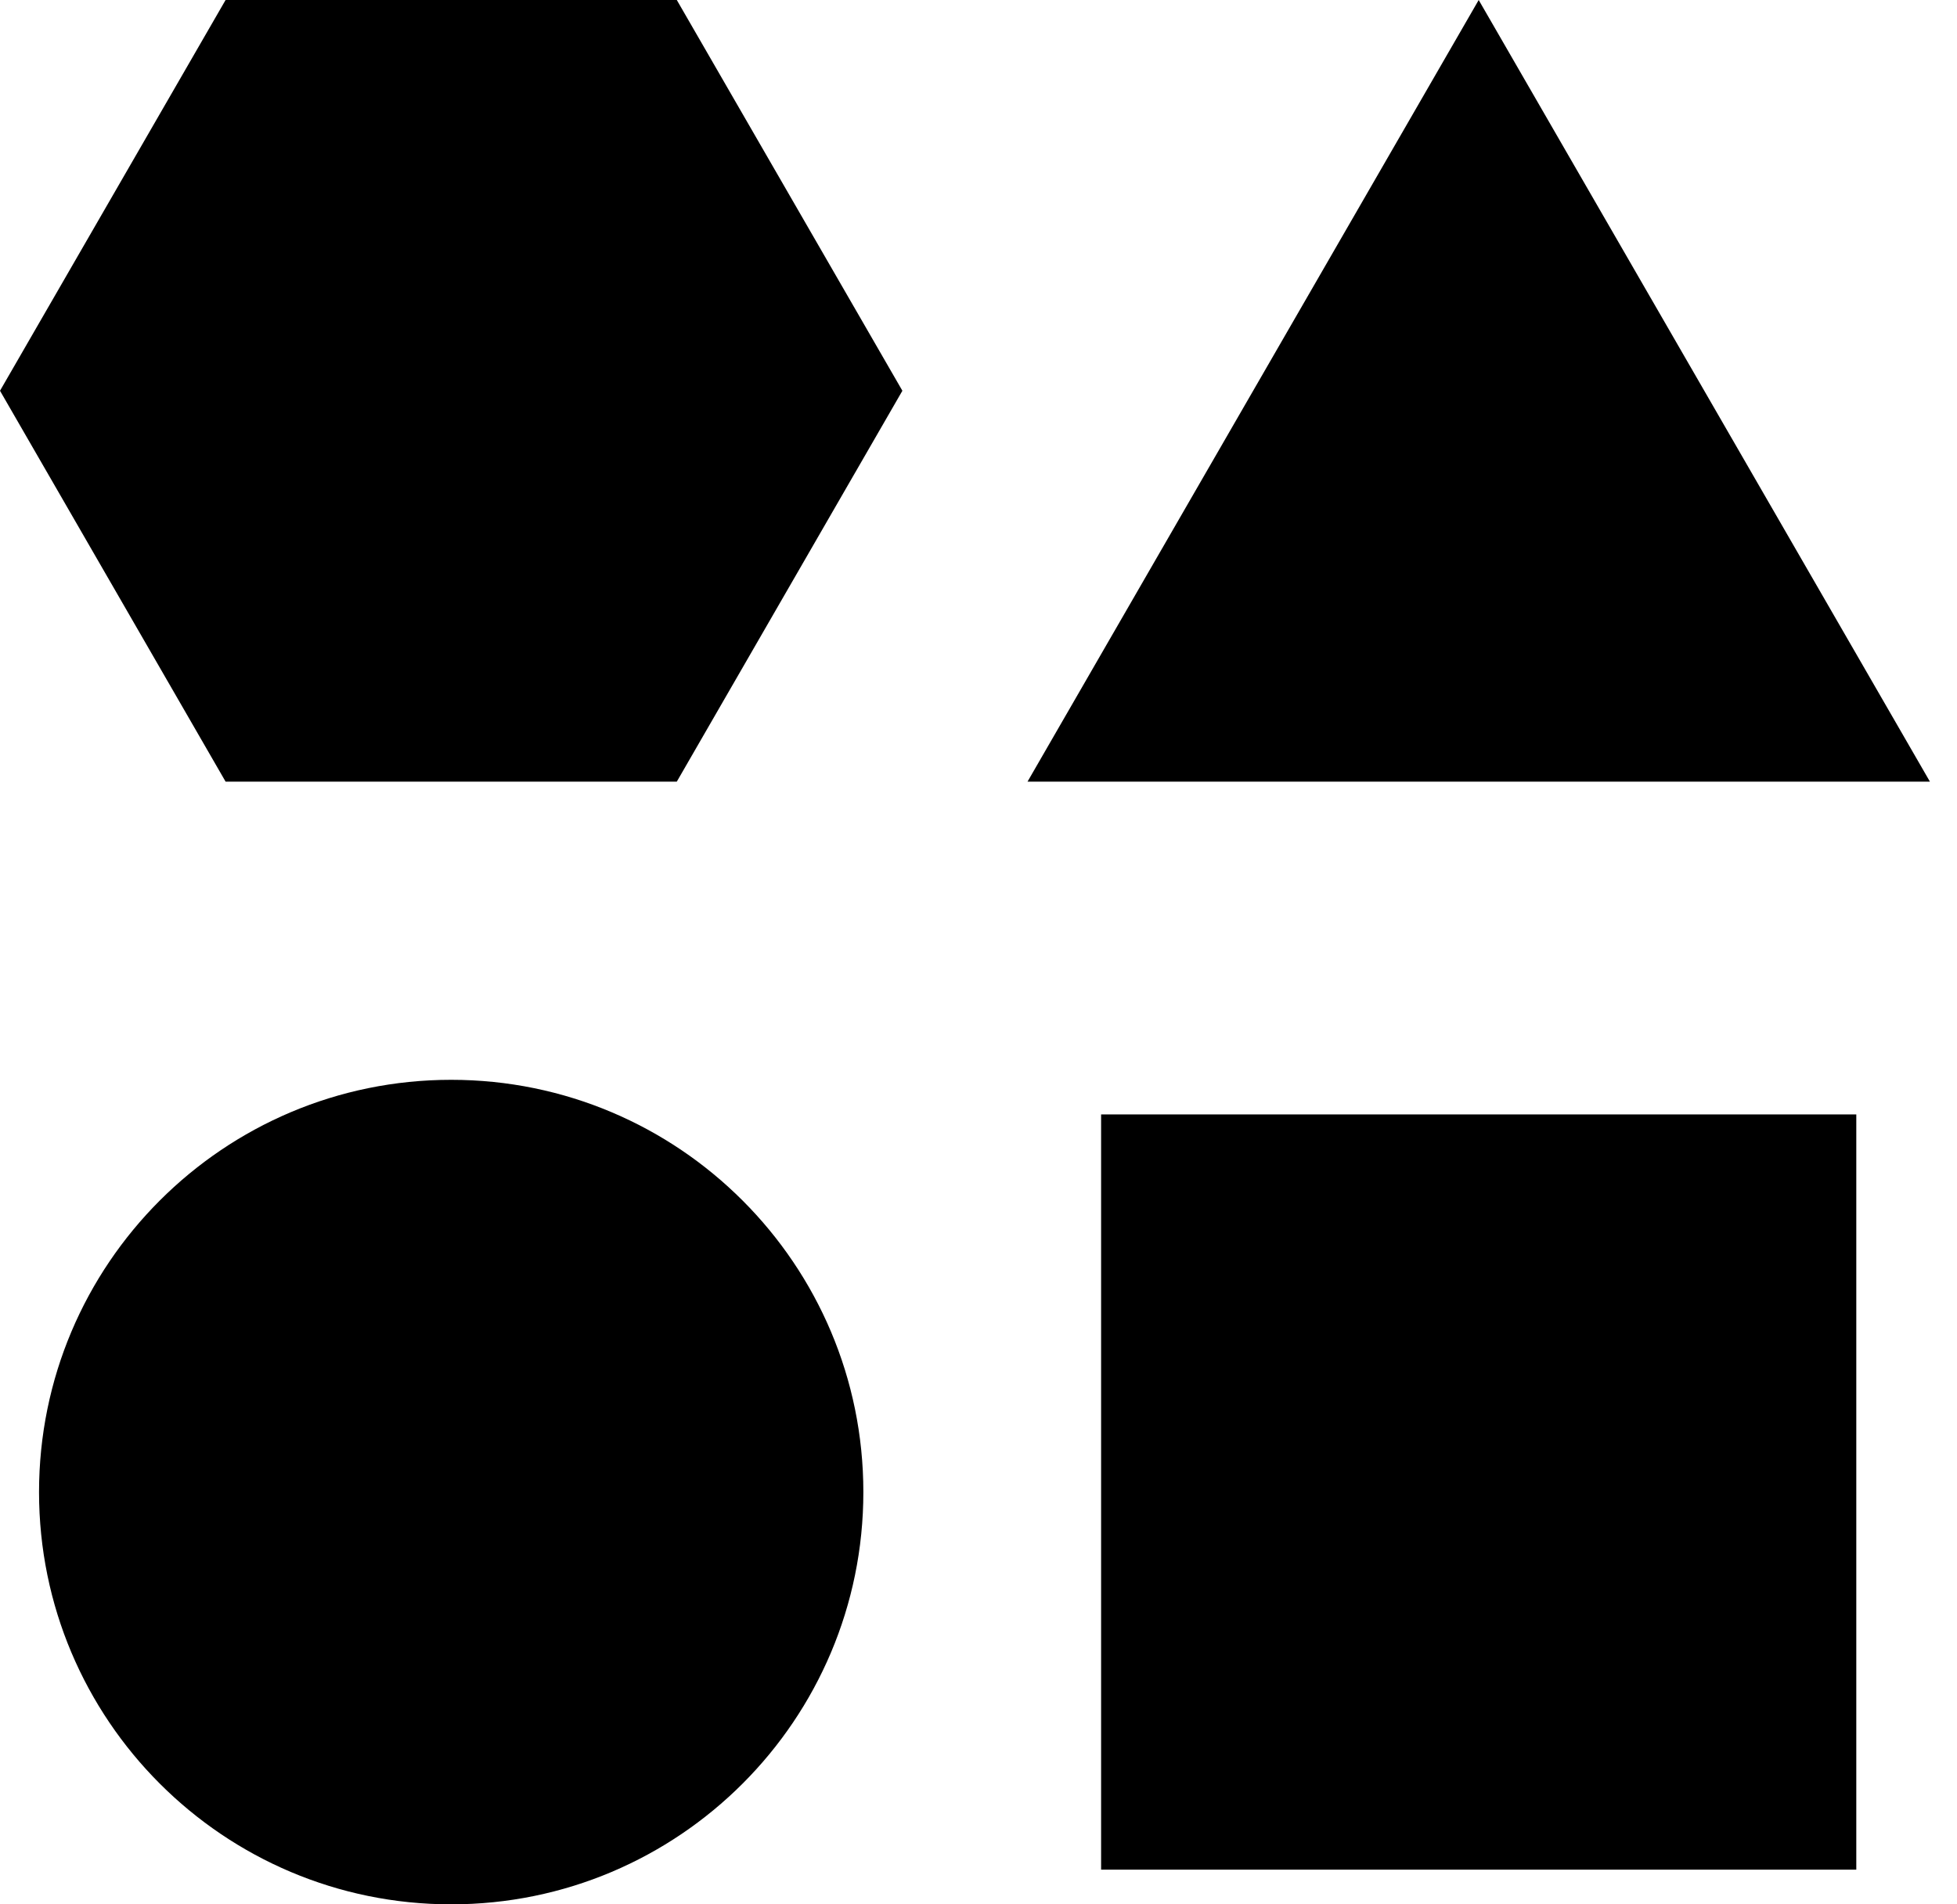
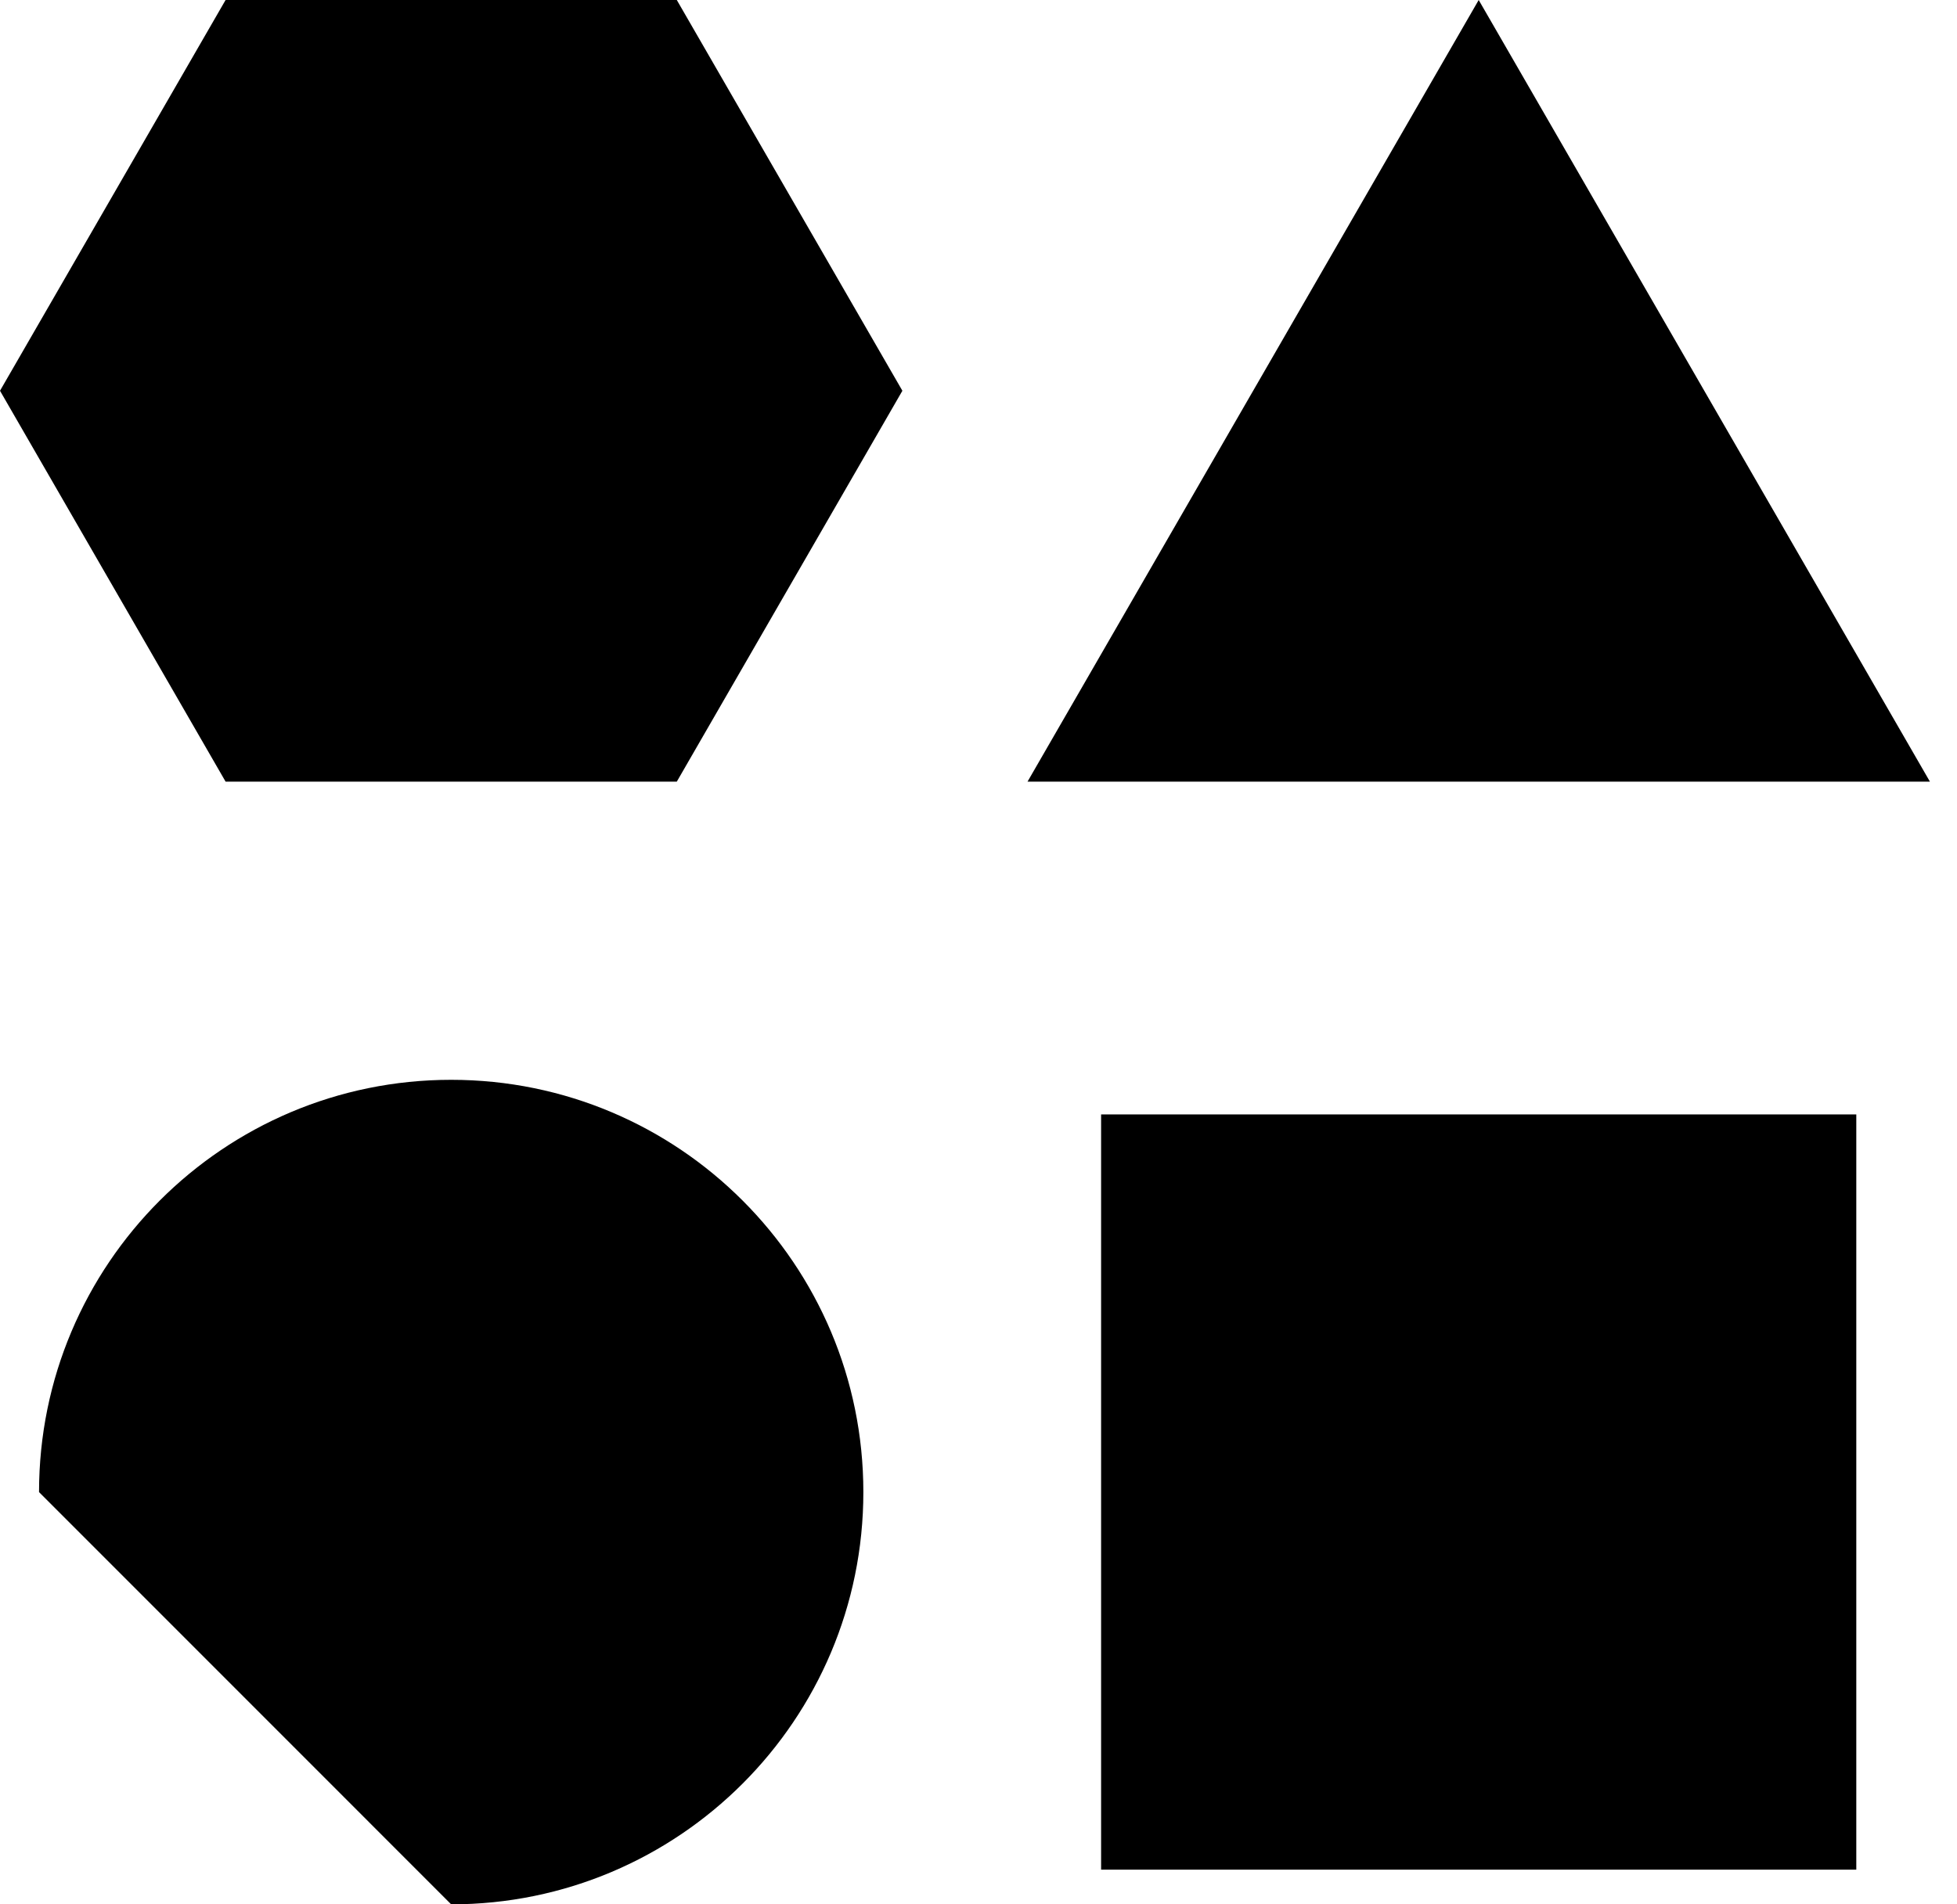
<svg xmlns="http://www.w3.org/2000/svg" width="37" height="36" viewBox="0 0 37 36" fill="none">
-   <path fill-rule="evenodd" clip-rule="evenodd" d="M17.061 7.387L12.796 14.776H4.265L0 7.387L4.265 0H12.796L17.061 7.387ZM35.096 21.067H20.818V35.344H35.096V21.067ZM19.427 14.776H36.488L27.957 0L19.427 14.776ZM8.53 36C12.835 36 16.323 32.51 16.323 28.207C16.323 23.903 12.835 20.413 8.53 20.413C4.226 20.413 0.738 23.903 0.738 28.207C0.738 32.51 4.226 36 8.53 36Z" fill="black" />
+   <path fill-rule="evenodd" clip-rule="evenodd" d="M17.061 7.387L12.796 14.776H4.265L0 7.387L4.265 0H12.796L17.061 7.387ZM35.096 21.067H20.818V35.344H35.096V21.067ZM19.427 14.776H36.488L27.957 0L19.427 14.776ZM8.53 36C12.835 36 16.323 32.51 16.323 28.207C16.323 23.903 12.835 20.413 8.53 20.413C4.226 20.413 0.738 23.903 0.738 28.207Z" fill="black" />
</svg>